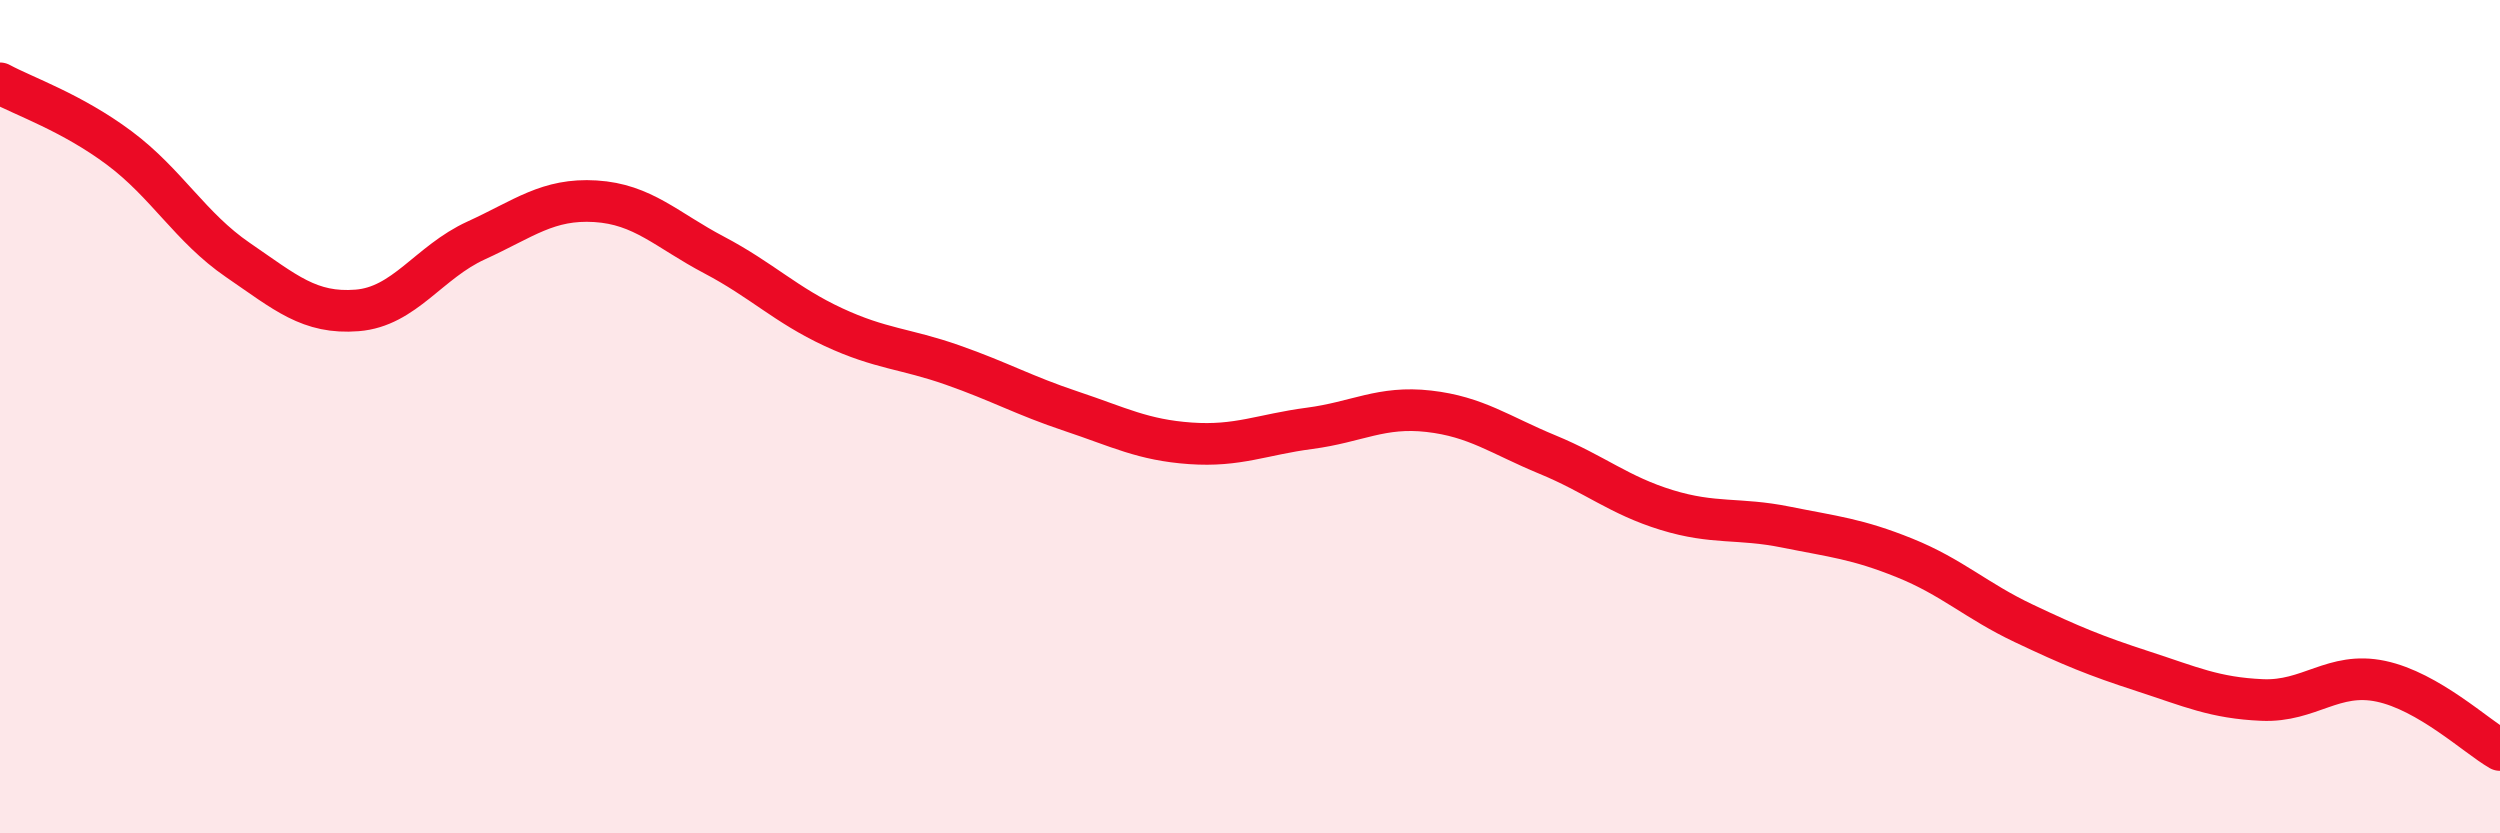
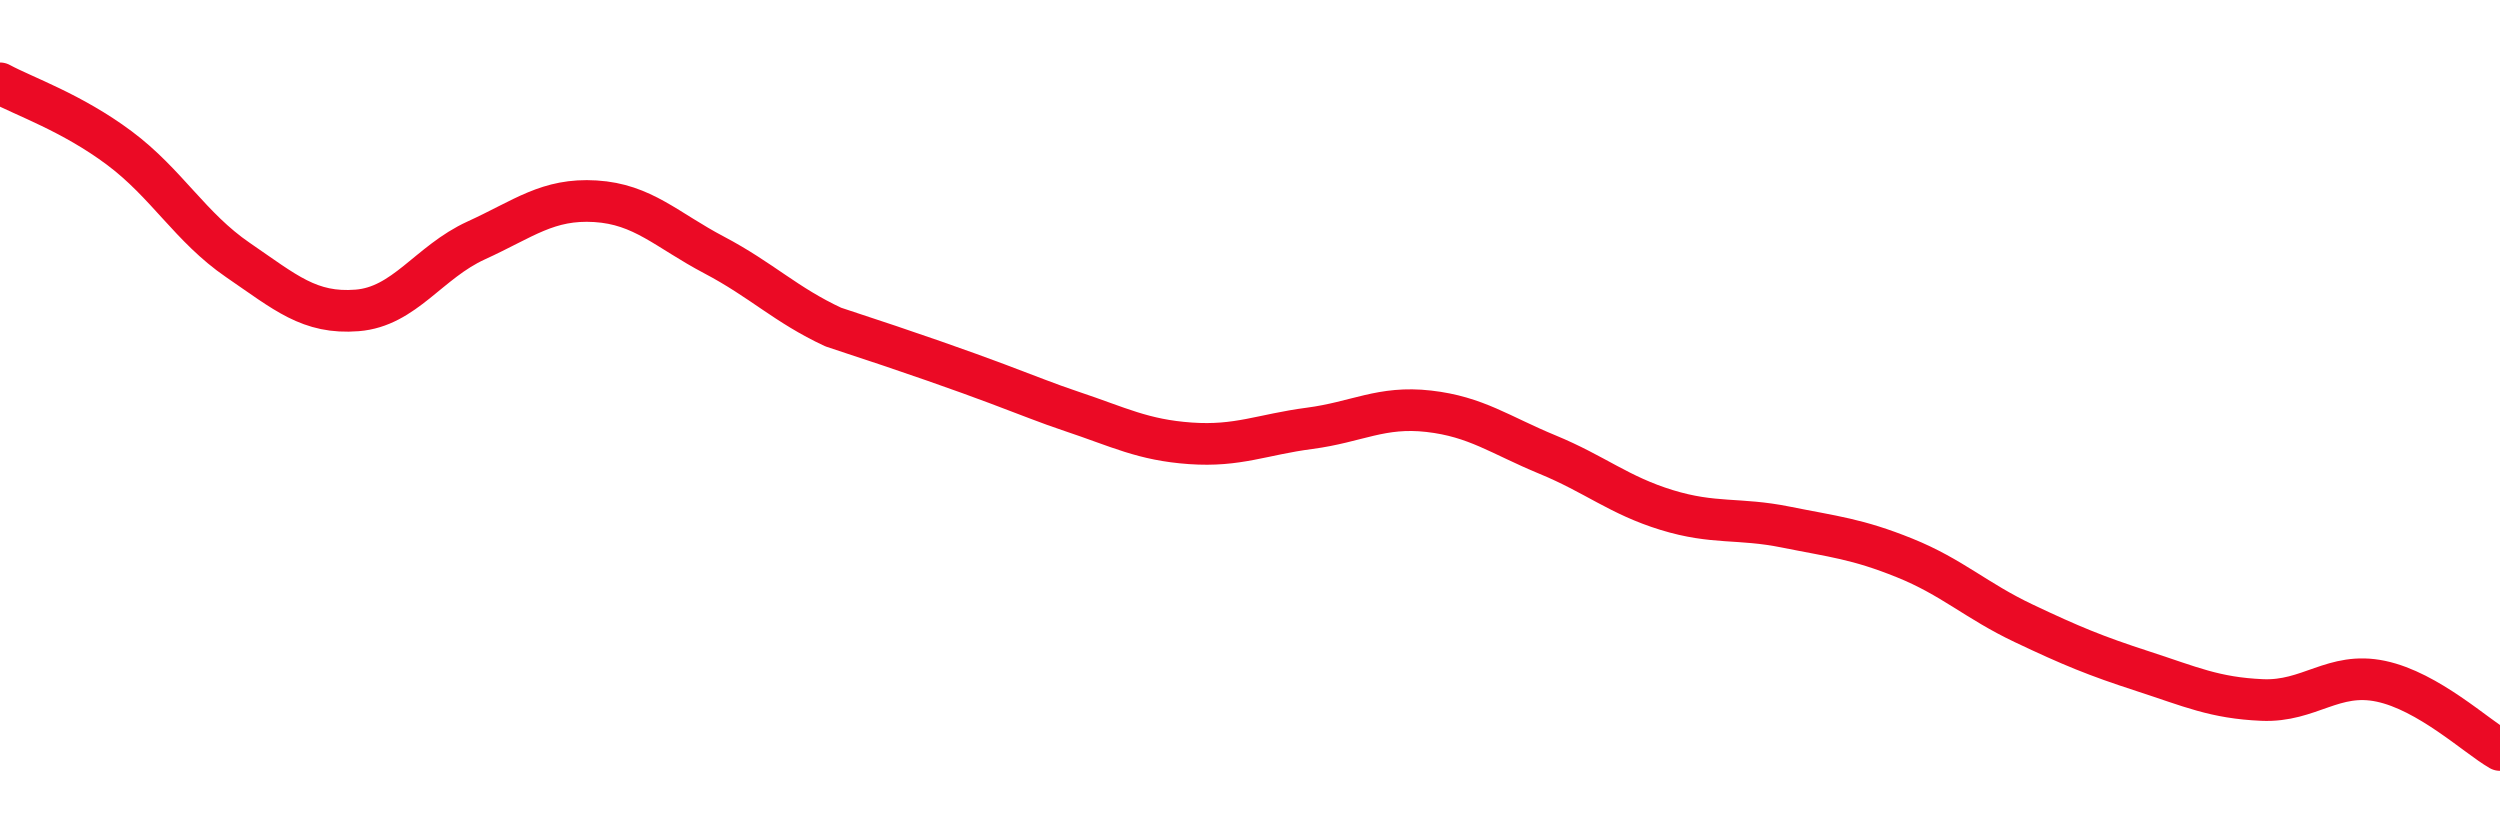
<svg xmlns="http://www.w3.org/2000/svg" width="60" height="20" viewBox="0 0 60 20">
-   <path d="M 0,2 C 0.57,2.31 1.72,2.7 2.86,3.55 C 4,4.4 4.57,5.46 5.71,6.24 C 6.85,7.02 7.43,7.54 8.57,7.45 C 9.71,7.36 10.29,6.29 11.43,5.77 C 12.57,5.25 13.15,4.76 14.29,4.83 C 15.43,4.9 16,5.52 17.14,6.12 C 18.28,6.72 18.86,7.32 20,7.85 C 21.14,8.38 21.72,8.36 22.86,8.76 C 24,9.16 24.57,9.49 25.71,9.87 C 26.85,10.25 27.43,10.56 28.57,10.64 C 29.71,10.72 30.29,10.43 31.43,10.28 C 32.57,10.13 33.15,9.74 34.29,9.87 C 35.43,10 36,10.44 37.14,10.91 C 38.28,11.38 38.86,11.89 40,12.24 C 41.14,12.59 41.72,12.42 42.86,12.65 C 44,12.88 44.57,12.93 45.71,13.39 C 46.85,13.85 47.43,14.42 48.57,14.96 C 49.71,15.5 50.29,15.74 51.43,16.11 C 52.57,16.48 53.15,16.75 54.29,16.8 C 55.43,16.85 56,16.11 57.14,16.35 C 58.28,16.59 59.43,17.67 60,18L60 20L0 20Z" fill="#EB0A25" opacity="0.1" stroke-linecap="round" stroke-linejoin="round" />
-   <path d="M 0,2 C 0.57,2.31 1.72,2.7 2.86,3.55 C 4,4.4 4.57,5.46 5.71,6.24 C 6.85,7.02 7.43,7.54 8.57,7.45 C 9.71,7.36 10.29,6.29 11.43,5.77 C 12.57,5.25 13.15,4.76 14.29,4.83 C 15.43,4.9 16,5.52 17.14,6.12 C 18.28,6.72 18.86,7.32 20,7.85 C 21.14,8.38 21.72,8.36 22.86,8.76 C 24,9.16 24.57,9.49 25.71,9.87 C 26.85,10.25 27.43,10.56 28.57,10.64 C 29.71,10.72 30.29,10.43 31.43,10.28 C 32.57,10.13 33.15,9.74 34.29,9.87 C 35.43,10 36,10.44 37.14,10.91 C 38.28,11.38 38.86,11.89 40,12.24 C 41.14,12.59 41.72,12.42 42.86,12.65 C 44,12.88 44.57,12.93 45.71,13.39 C 46.85,13.85 47.43,14.42 48.57,14.96 C 49.71,15.5 50.29,15.74 51.43,16.11 C 52.57,16.48 53.15,16.75 54.29,16.8 C 55.43,16.85 56,16.11 57.14,16.35 C 58.28,16.59 59.43,17.67 60,18" stroke="#EB0A25" stroke-width="1" fill="none" stroke-linecap="round" stroke-linejoin="round" />
+   <path d="M 0,2 C 0.57,2.31 1.72,2.7 2.86,3.55 C 4,4.4 4.57,5.46 5.71,6.24 C 6.85,7.02 7.43,7.54 8.57,7.45 C 9.71,7.36 10.29,6.29 11.43,5.77 C 12.57,5.25 13.15,4.76 14.29,4.83 C 15.43,4.9 16,5.52 17.14,6.12 C 18.28,6.72 18.86,7.32 20,7.85 C 24,9.16 24.57,9.49 25.71,9.87 C 26.85,10.25 27.43,10.56 28.57,10.64 C 29.71,10.72 30.29,10.43 31.43,10.28 C 32.57,10.13 33.15,9.74 34.29,9.87 C 35.43,10 36,10.44 37.14,10.91 C 38.28,11.38 38.86,11.89 40,12.24 C 41.14,12.59 41.72,12.42 42.86,12.65 C 44,12.88 44.57,12.93 45.71,13.39 C 46.85,13.85 47.43,14.42 48.57,14.96 C 49.71,15.5 50.29,15.74 51.43,16.11 C 52.57,16.48 53.15,16.75 54.29,16.8 C 55.43,16.85 56,16.11 57.14,16.35 C 58.28,16.59 59.43,17.67 60,18" stroke="#EB0A25" stroke-width="1" fill="none" stroke-linecap="round" stroke-linejoin="round" />
</svg>